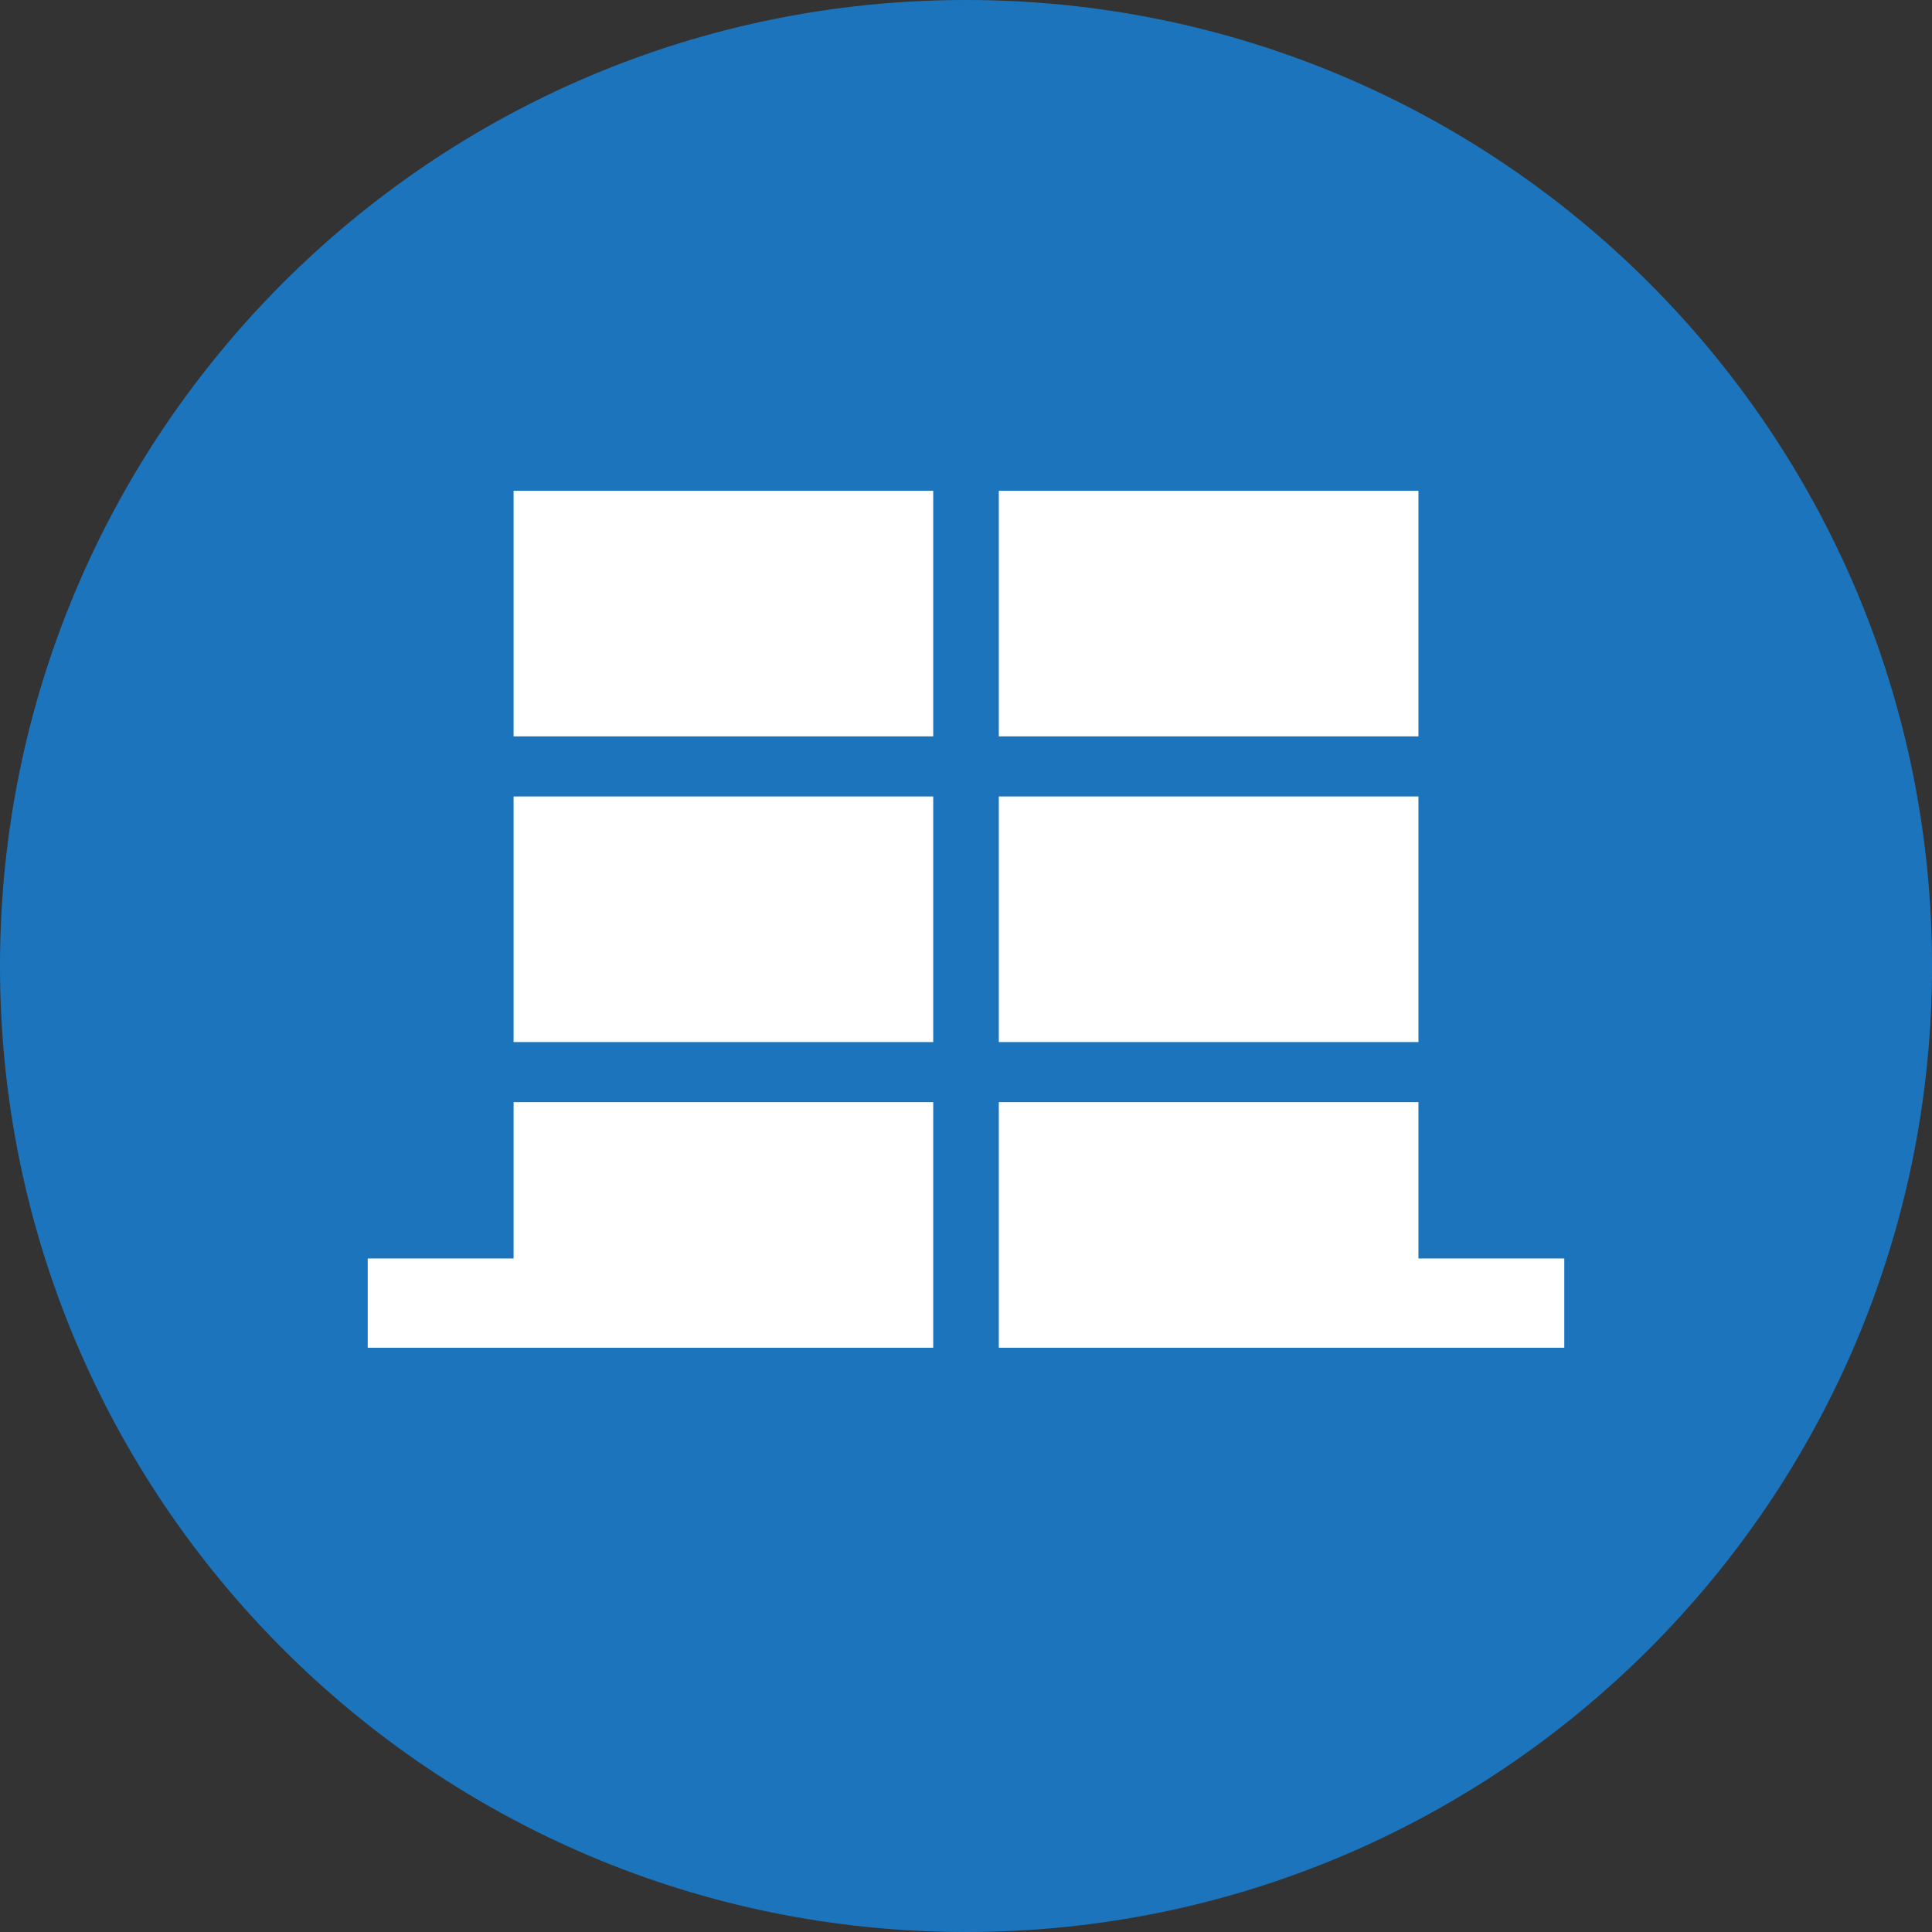
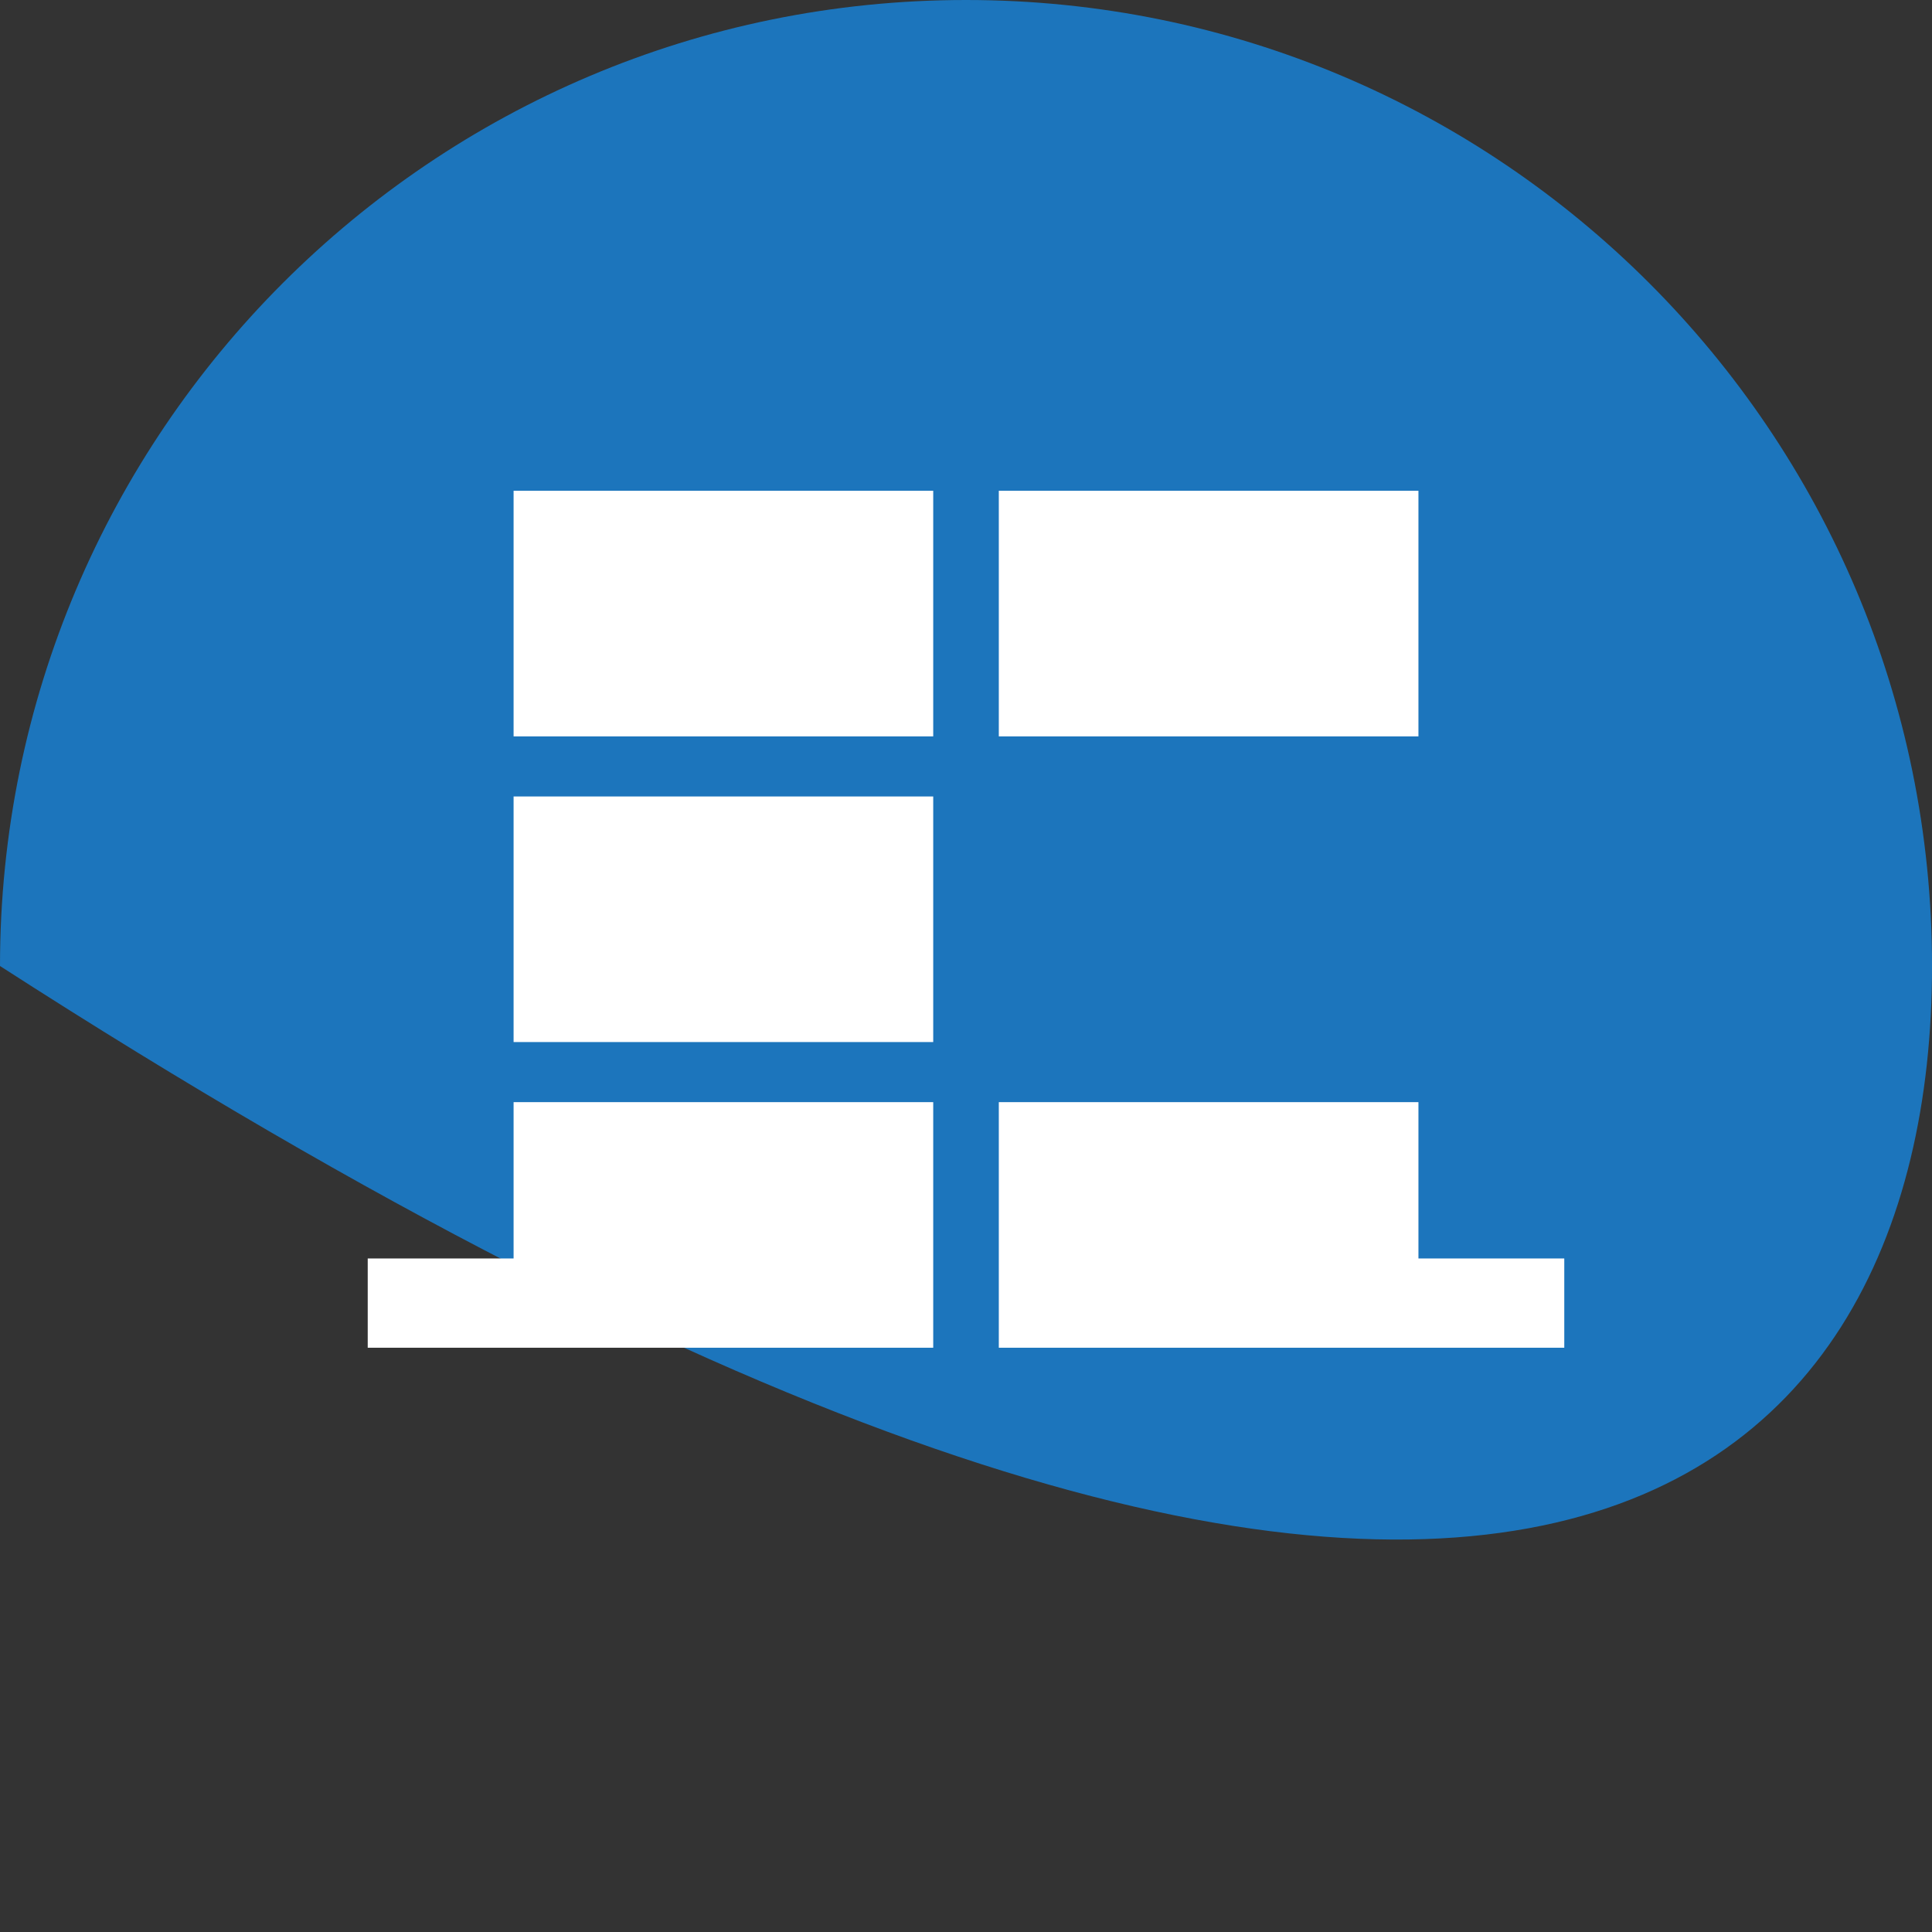
<svg xmlns="http://www.w3.org/2000/svg" width="60px" height="60px" viewBox="0 0 60 60" version="1.1">
  <rect x="0" y="0" width="60" height="60" fill="#333333" stroke="none" />
  <title>apt</title>
  <desc>Created with Sketch.</desc>
  <g id="Classic" stroke="none" stroke-width="1" fill="none" fill-rule="evenodd">
    <g id="R22-classic-1-Copy-2" transform="translate(-308, -966)">
      <g id="Group" transform="translate(-57, 961)">
        <g id="apt" transform="translate(365, 5)">
-           <path d="M30,0 C13.432,0 0,13.432 0,30 C0,46.568 13.432,60 30,60 C46.569,60 60.001,46.568 60.001,30 C60.001,13.432 46.569,0 30,0" id="Fill-1" fill="#1C75BC" />
+           <path d="M30,0 C13.432,0 0,13.432 0,30 C46.569,60 60.001,46.568 60.001,30 C60.001,13.432 46.569,0 30,0" id="Fill-1" fill="#1C75BC" />
          <polygon id="Fill-3" fill="#FFFFFF" points="44.051 39.083 44.051 34.228 31.019 34.228 31.019 41.855 36.211 41.855 44.051 41.855 48.58 41.855 48.58 39.083" />
          <polygon id="Fill-4" fill="#FFFFFF" points="15.95 34.228 15.95 39.083 11.42 39.083 11.42 41.855 15.95 41.855 23.79 41.855 28.982 41.855 28.982 34.228" />
-           <polygon id="Fill-5" fill="#FFFFFF" points="31.019 32.362 44.051 32.362 44.051 24.735 31.019 24.735" />
          <polygon id="Fill-6" fill="#FFFFFF" points="15.95 32.362 28.982 32.362 28.982 24.735 15.95 24.735" />
          <polygon id="Fill-7" fill="#FFFFFF" points="31.019 22.869 44.051 22.869 44.051 15.241 31.019 15.241" />
          <polygon id="Fill-8" fill="#FFFFFF" points="15.95 22.869 28.982 22.869 28.982 15.241 15.95 15.241" />
        </g>
      </g>
    </g>
  </g>
</svg>